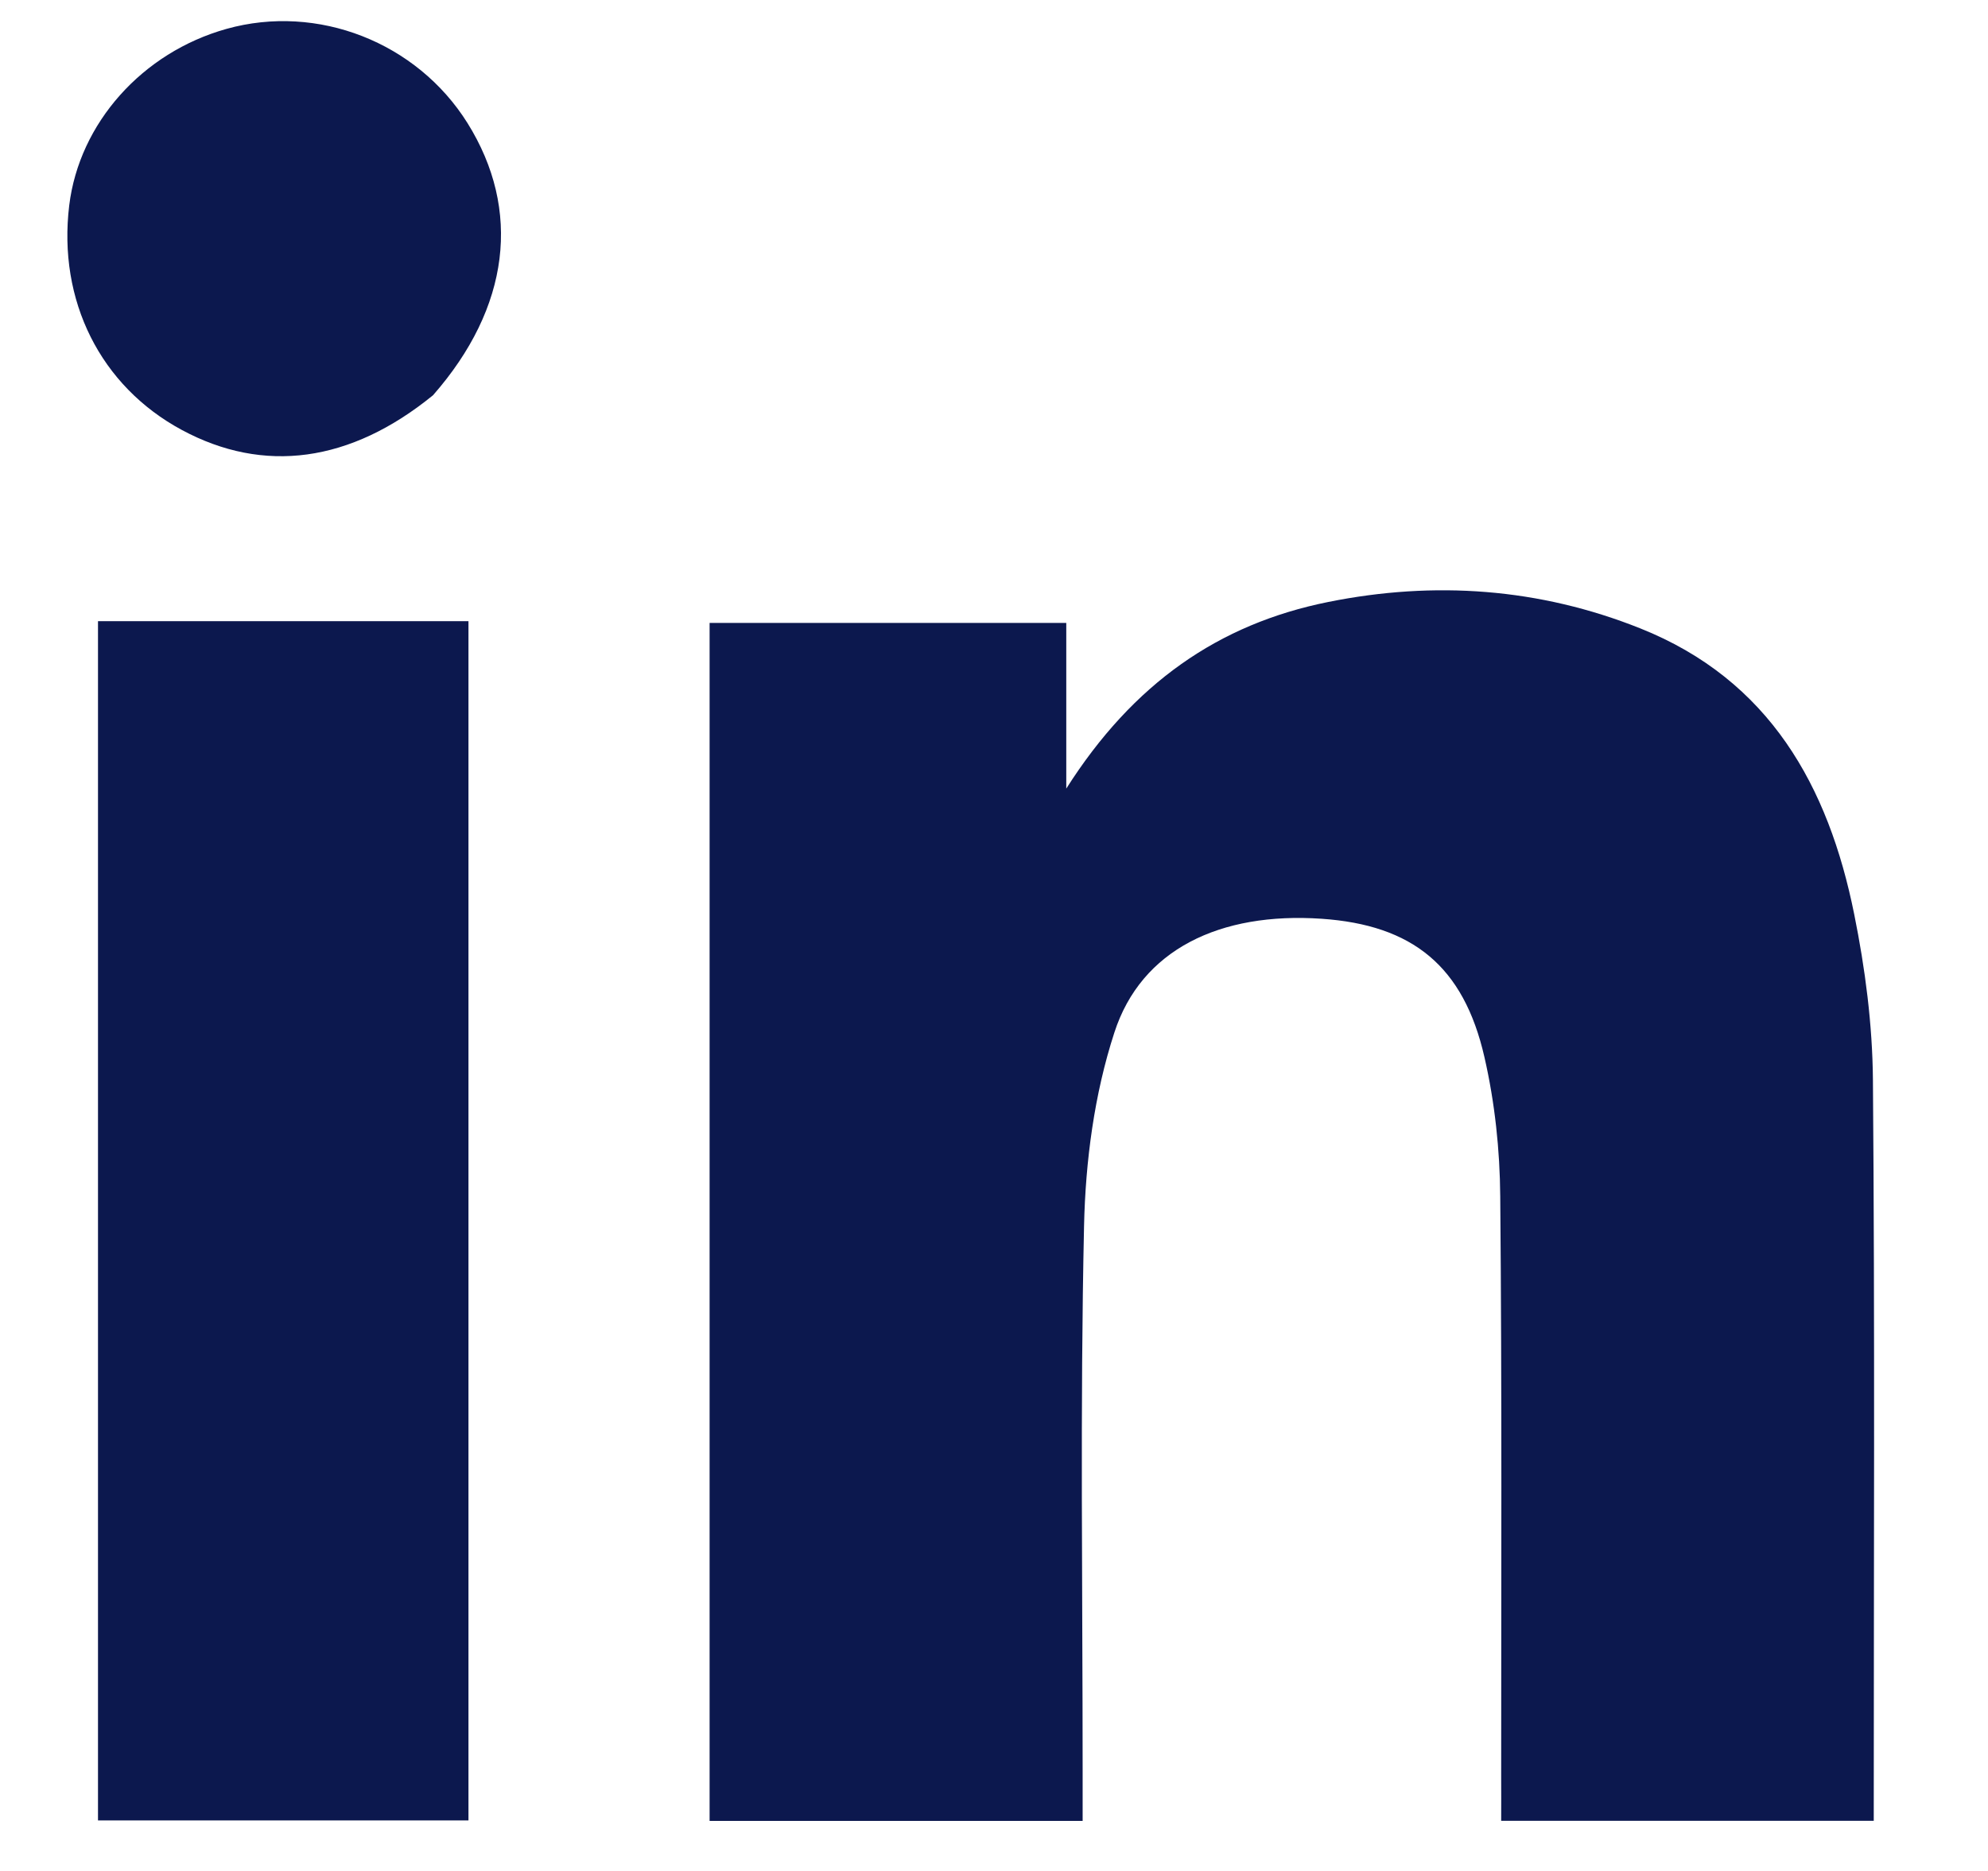
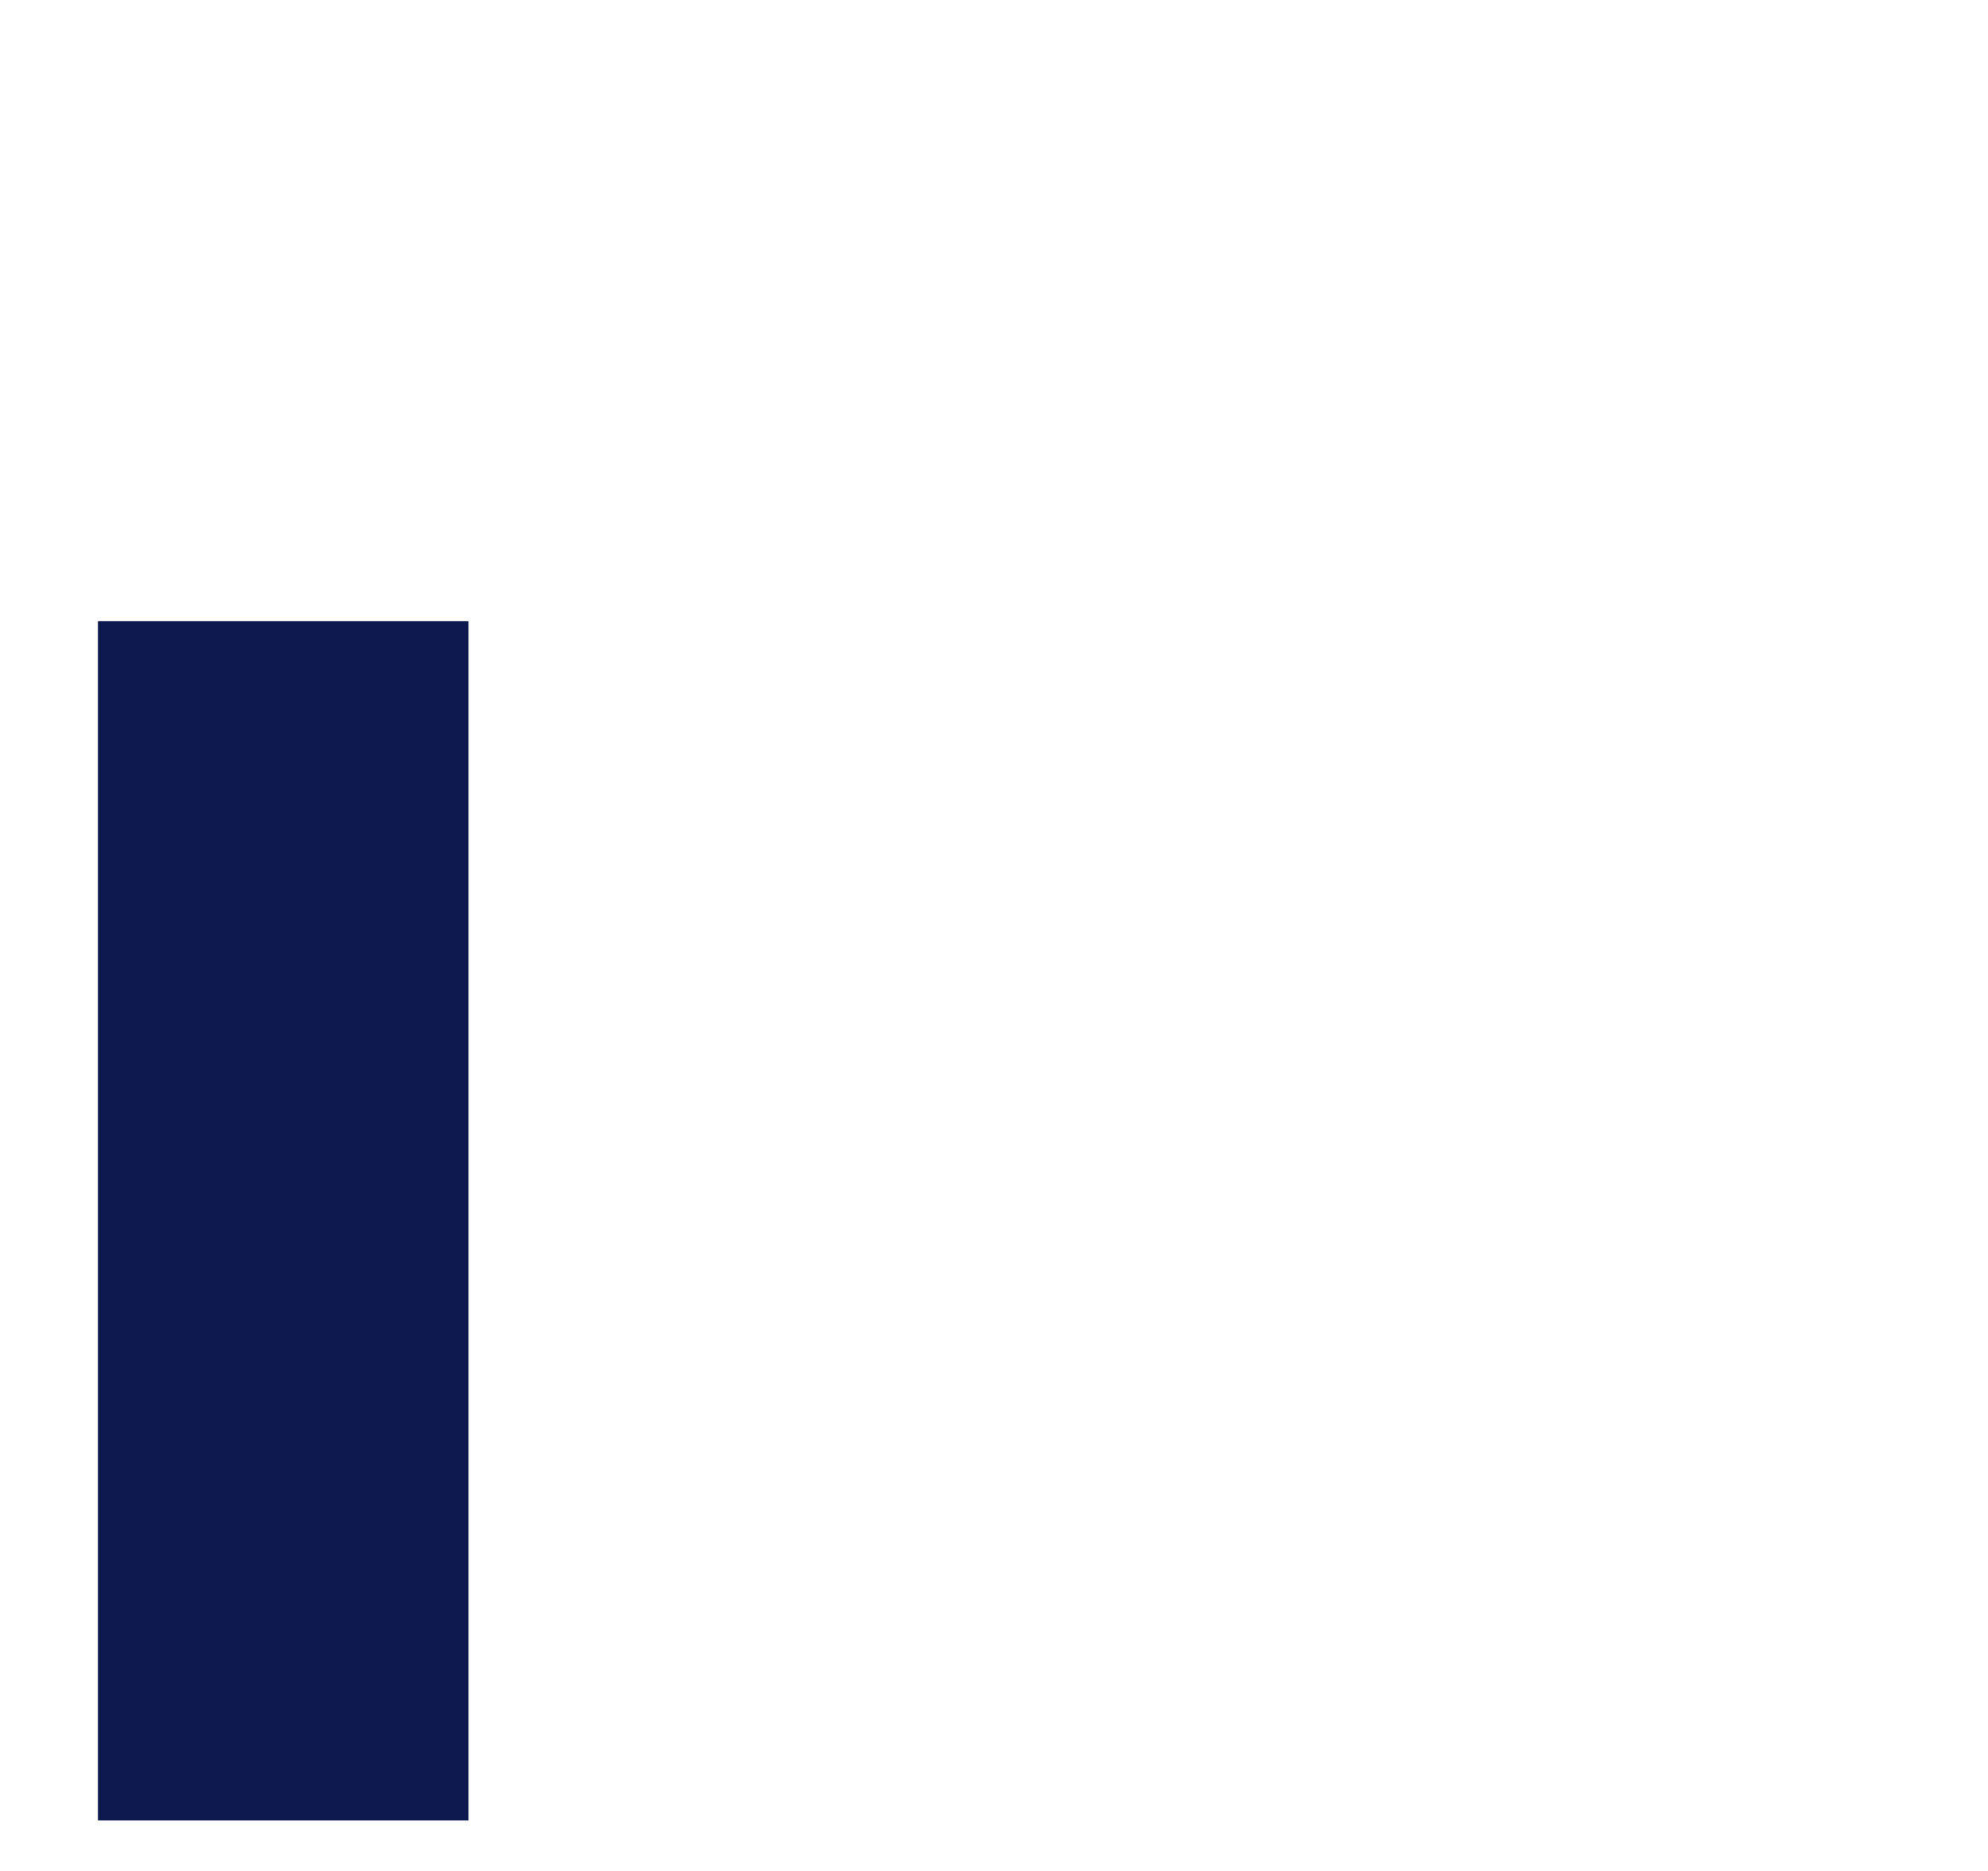
<svg xmlns="http://www.w3.org/2000/svg" width="17" height="16" viewBox="0 0 17 16" fill="none">
-   <path d="M14.051 15.571C13.637 15.571 13.26 15.571 12.837 15.571C12.837 15.437 12.838 15.317 12.837 15.197C12.837 13.542 12.844 11.886 12.829 10.232C12.826 9.834 12.783 9.429 12.694 9.041C12.516 8.261 12.078 7.91 11.301 7.857C10.434 7.798 9.759 8.119 9.529 8.831C9.358 9.356 9.282 9.93 9.27 10.485C9.236 12.039 9.258 13.594 9.258 15.149C9.258 15.285 9.258 15.42 9.258 15.572C8.179 15.572 7.137 15.572 6.068 15.572C6.068 12.167 6.068 8.754 6.068 5.327C7.077 5.327 8.08 5.327 9.118 5.327C9.118 5.768 9.118 6.199 9.118 6.744C9.69 5.843 10.423 5.336 11.358 5.148C12.266 4.965 13.164 5.029 14.027 5.374C15.132 5.815 15.636 6.724 15.856 7.819C15.95 8.284 16.012 8.762 16.016 9.235C16.033 11.329 16.023 13.422 16.023 15.571C15.386 15.571 14.737 15.571 14.051 15.571Z" fill="#0C184E" />
  <path d="M3.317 5.312C3.566 5.312 3.777 5.312 4.006 5.312C4.006 8.743 4.006 12.144 4.006 15.568C2.952 15.568 1.903 15.568 0.838 15.568C0.838 12.16 0.838 8.758 0.838 5.312C1.654 5.312 2.467 5.312 3.317 5.312Z" fill="#0C184E" />
-   <path d="M3.703 3.38C2.995 3.957 2.255 4.054 1.555 3.677C0.859 3.302 0.493 2.571 0.592 1.756C0.678 1.053 1.216 0.449 1.937 0.247C2.716 0.029 3.565 0.361 3.998 1.053C4.461 1.795 4.362 2.629 3.703 3.38Z" fill="#0C184E" />
</svg>